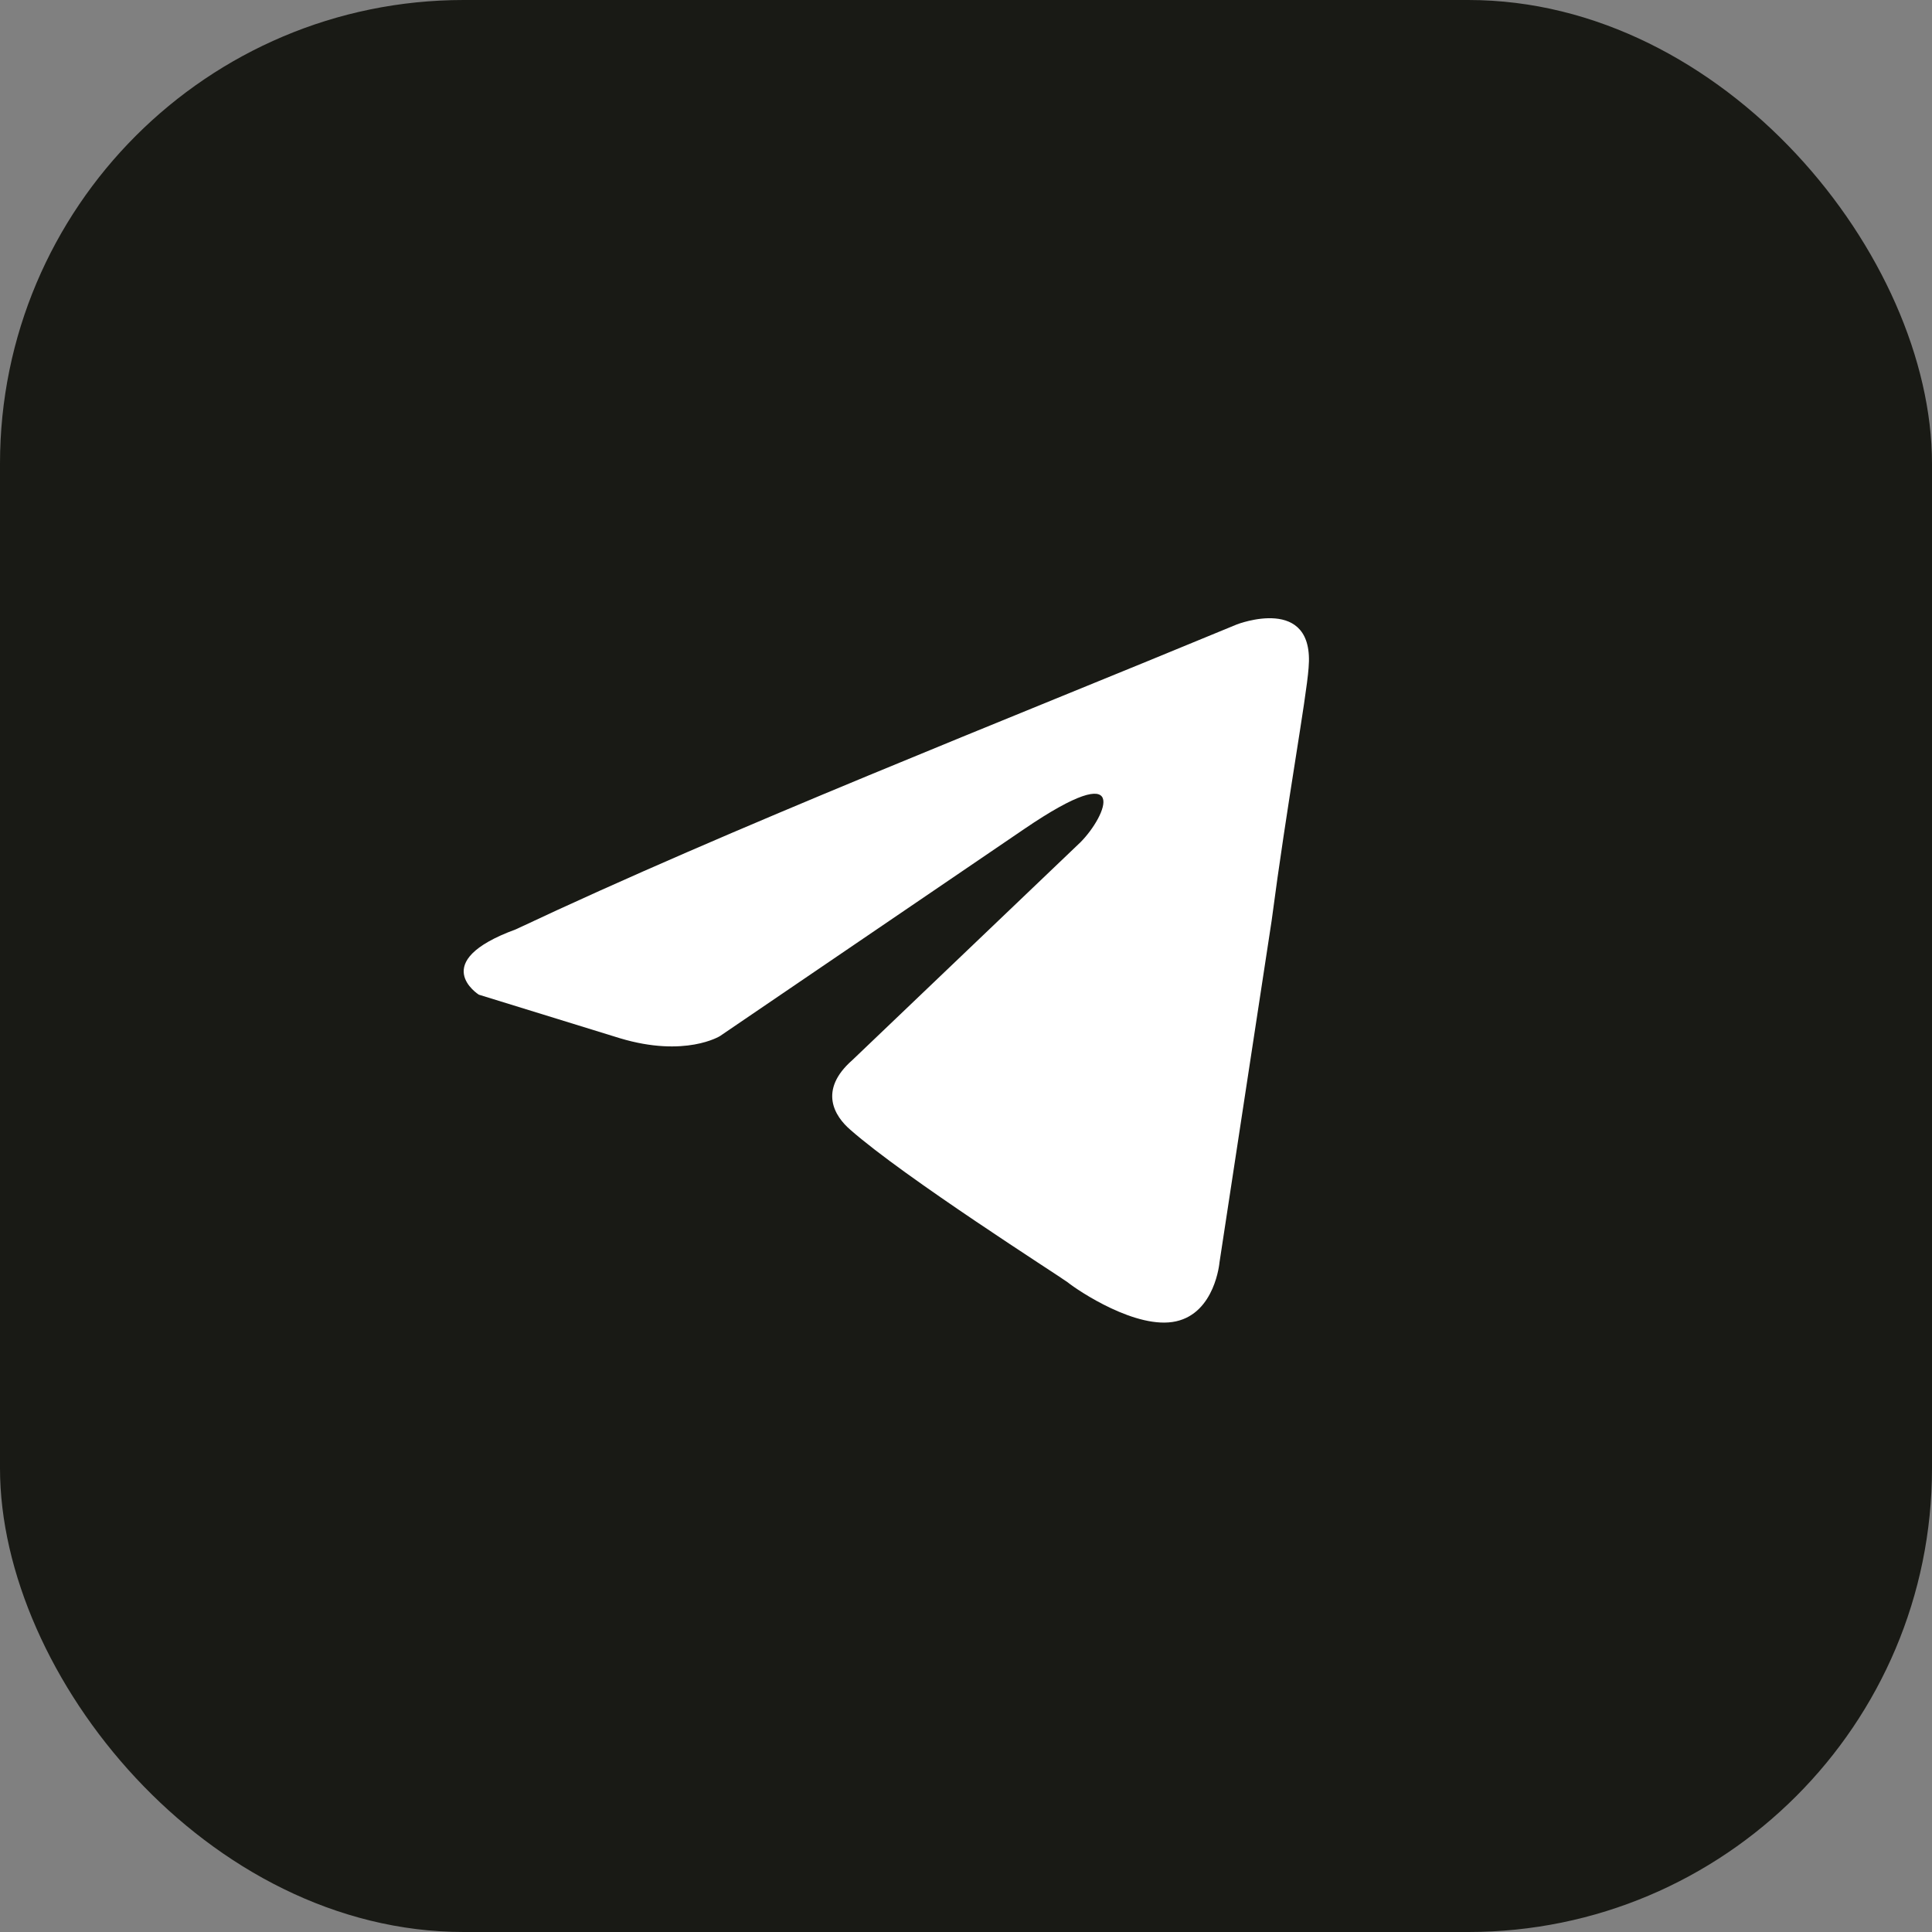
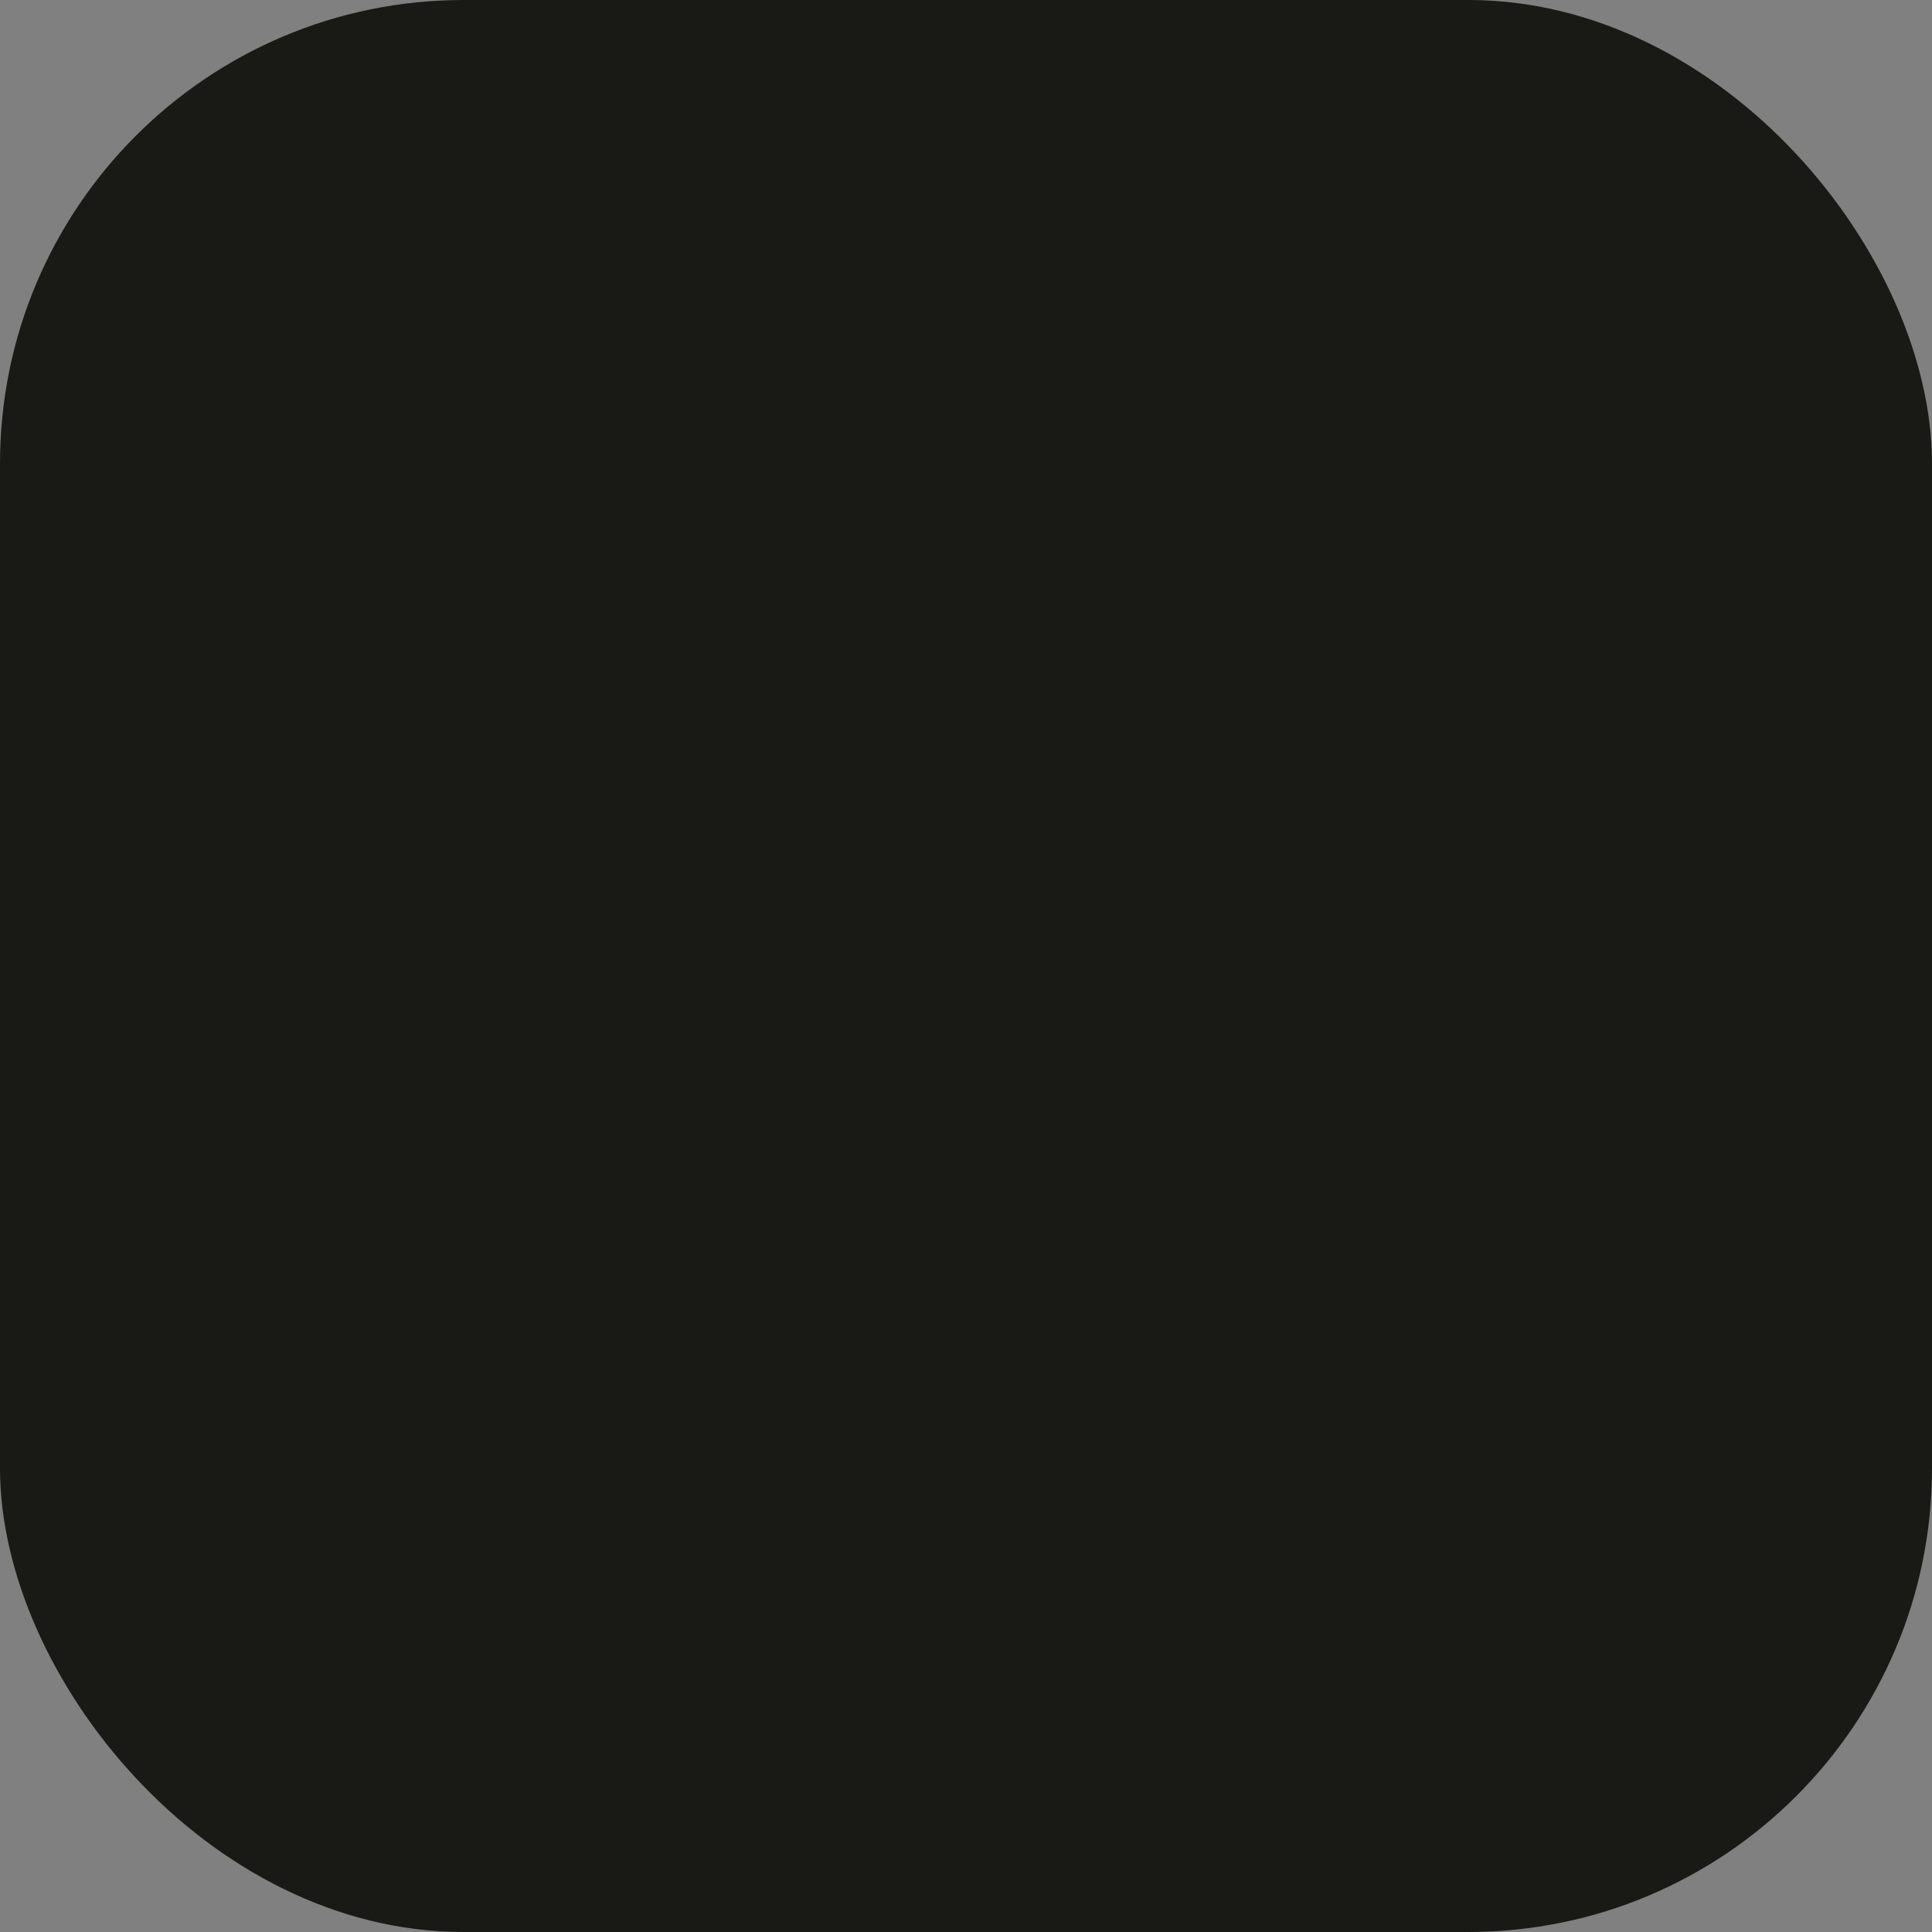
<svg xmlns="http://www.w3.org/2000/svg" width="25" height="25" viewBox="0 0 25 25" fill="none">
  <rect x="0" y="0" width="25" height="25" fill="#808080" stroke="none" />
  <rect width="25" height="25" rx="6" fill="#191A15" />
-   <path d="M16.005 8.08C16.005 8.08 17.017 7.686 16.933 8.644C16.904 9.039 16.651 10.419 16.455 11.913L15.78 16.337C15.78 16.337 15.724 16.986 15.218 17.098C14.712 17.211 13.953 16.704 13.813 16.591C13.7 16.507 11.705 15.238 11.002 14.618C10.806 14.449 10.581 14.111 11.03 13.717L13.981 10.899C14.319 10.56 14.656 9.771 13.251 10.729L9.316 13.407C9.316 13.407 8.866 13.688 8.023 13.435L6.196 12.871C6.196 12.871 5.522 12.448 6.674 12.026C9.485 10.701 12.941 9.349 16.005 8.08Z" fill="white" />
</svg>